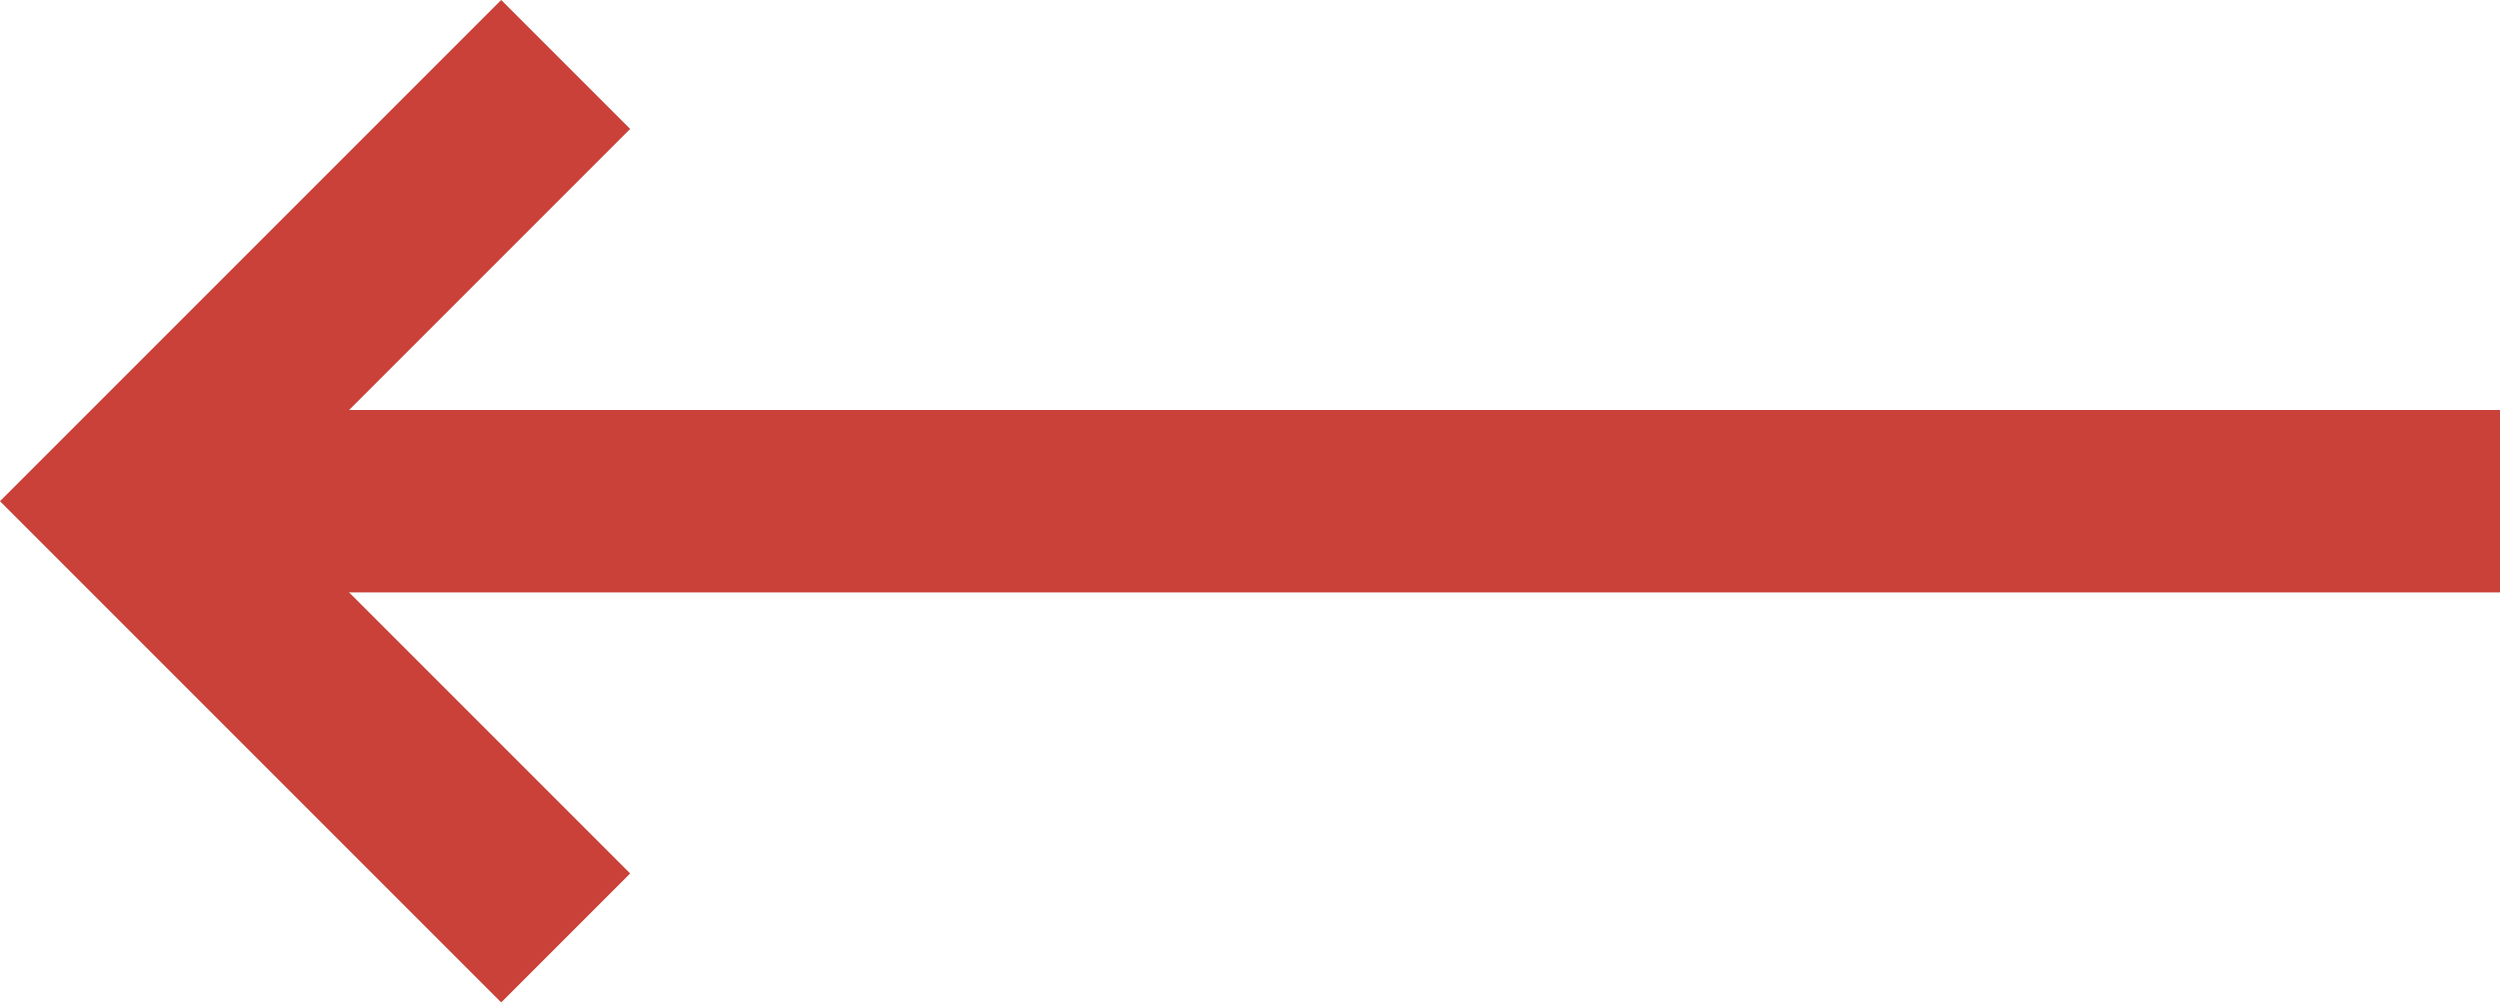
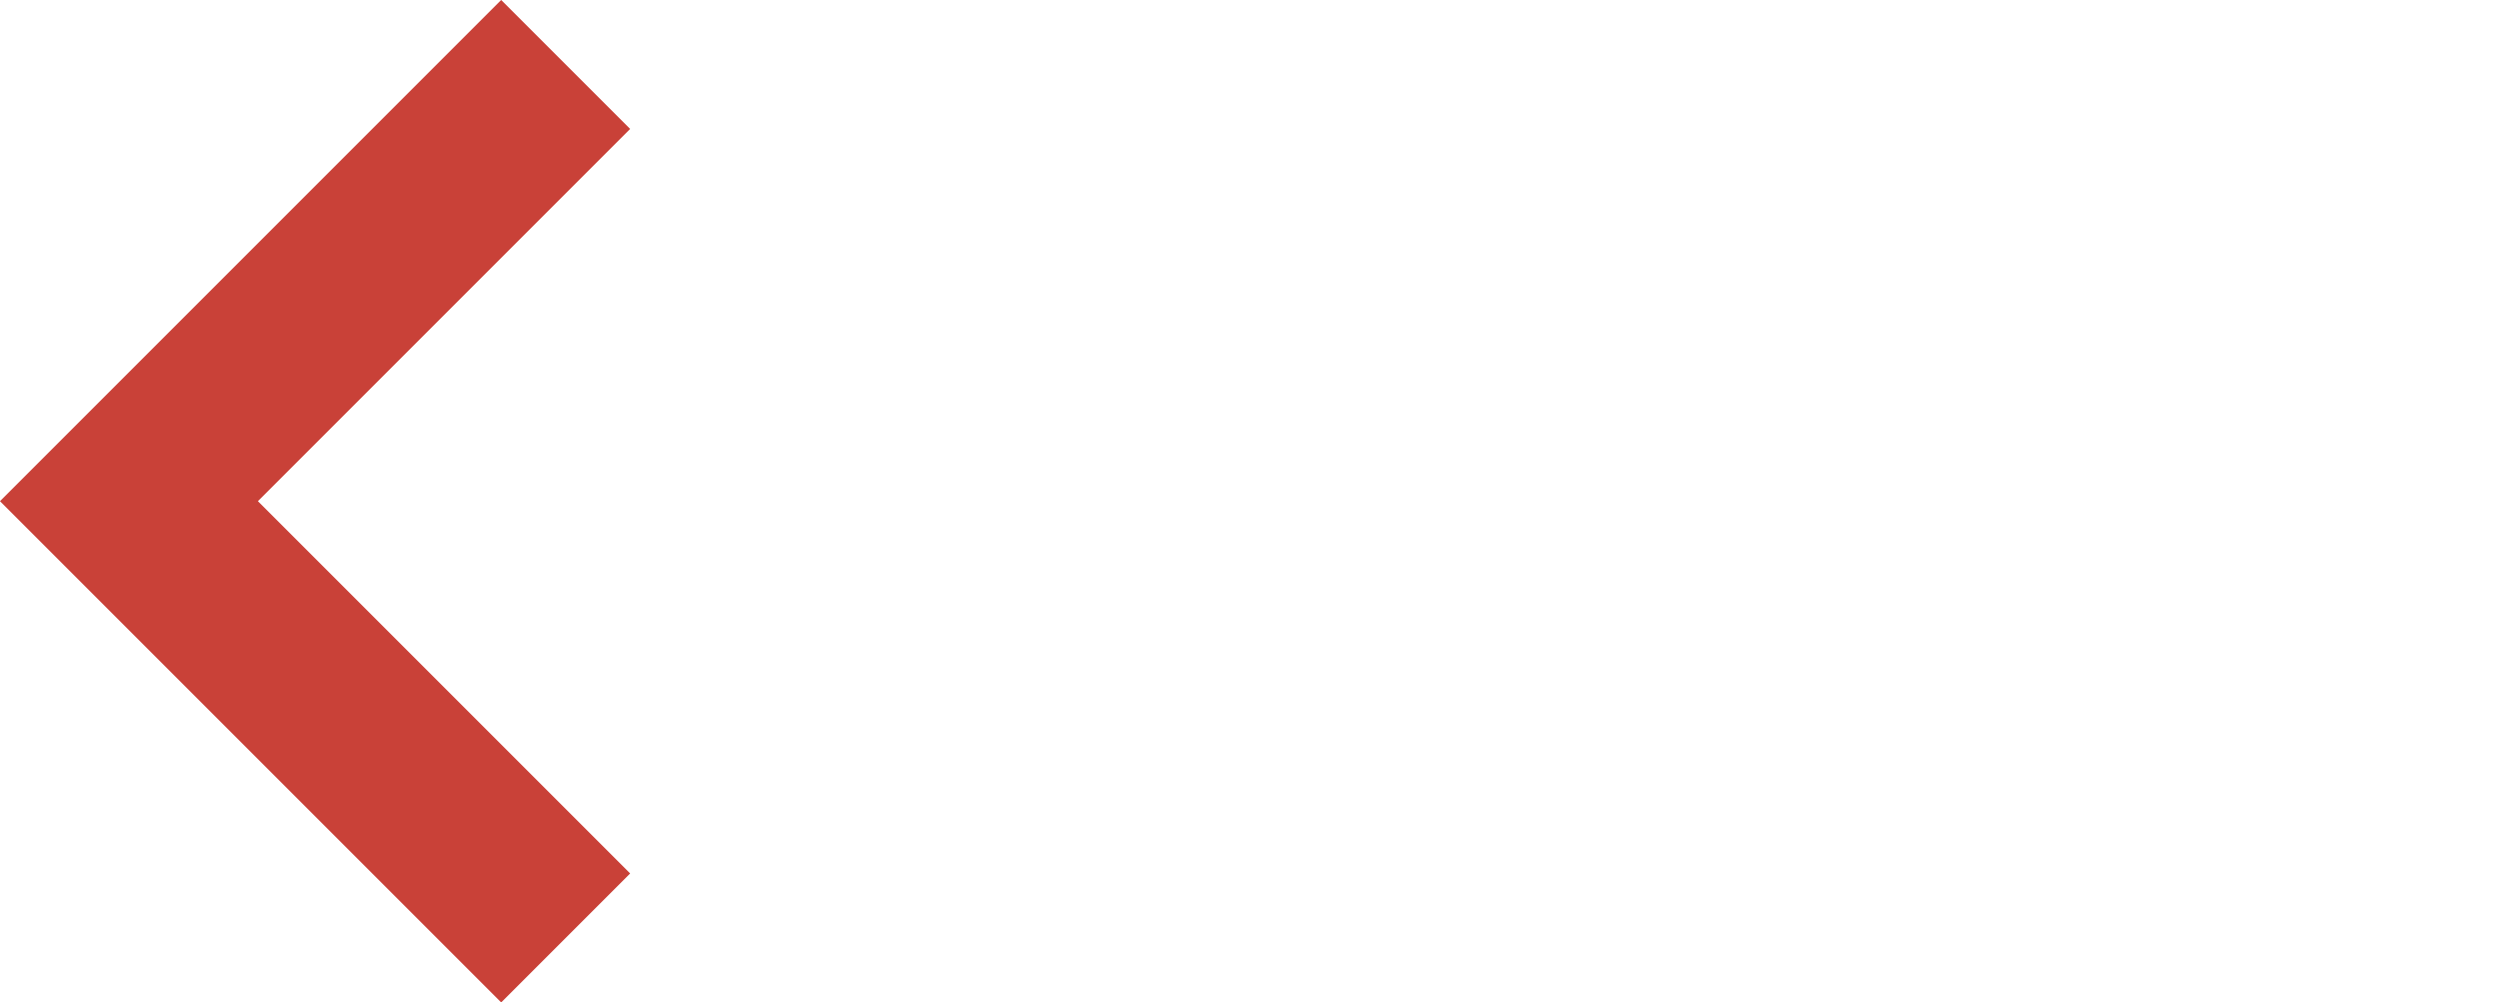
<svg xmlns="http://www.w3.org/2000/svg" width="27.414" height="10.993" viewBox="0 0 27.414 10.993">
  <g id="arrow-left-r" transform="translate(1.414 0.707)">
-     <line id="Linie_7" data-name="Linie 7" x1="26" transform="translate(0 4.789)" fill="none" stroke="#c94138" stroke-width="2" />
    <path id="Pfad_207" data-name="Pfad 207" d="M16.789,5,12,9.789l4.789,4.789" transform="translate(-12 -5)" fill="none" stroke="#c94138" stroke-width="2" />
  </g>
</svg>